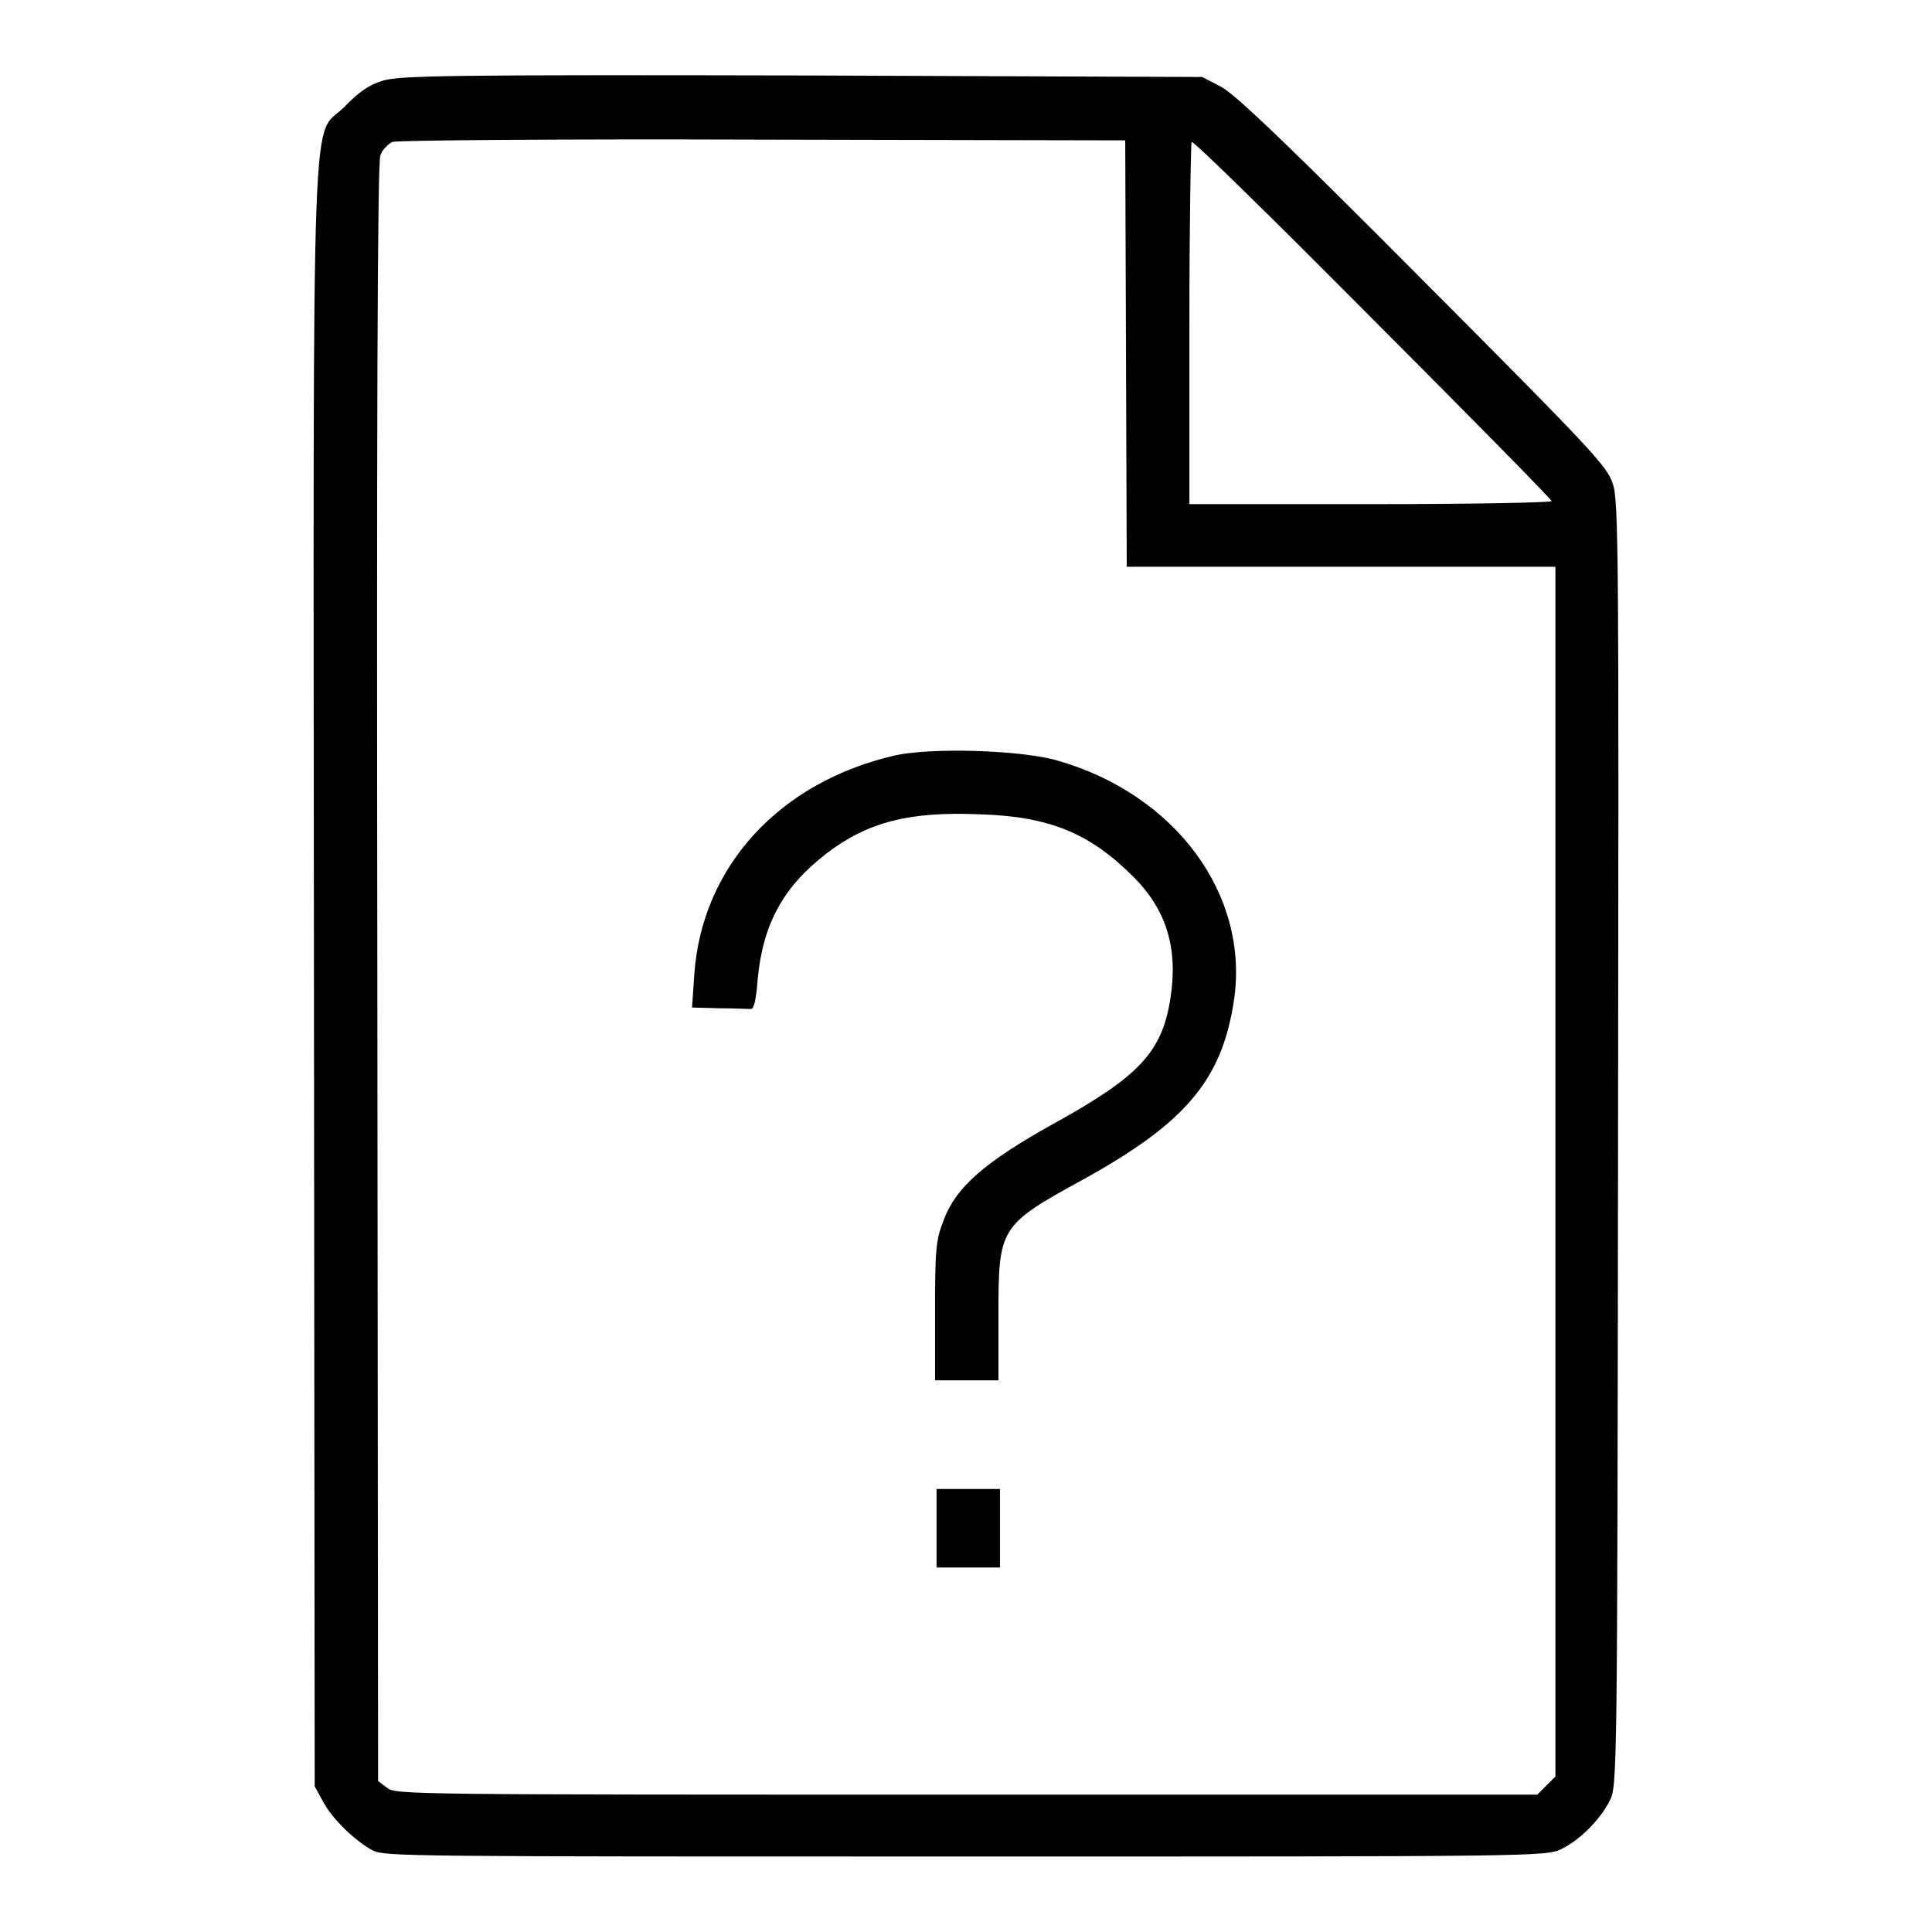
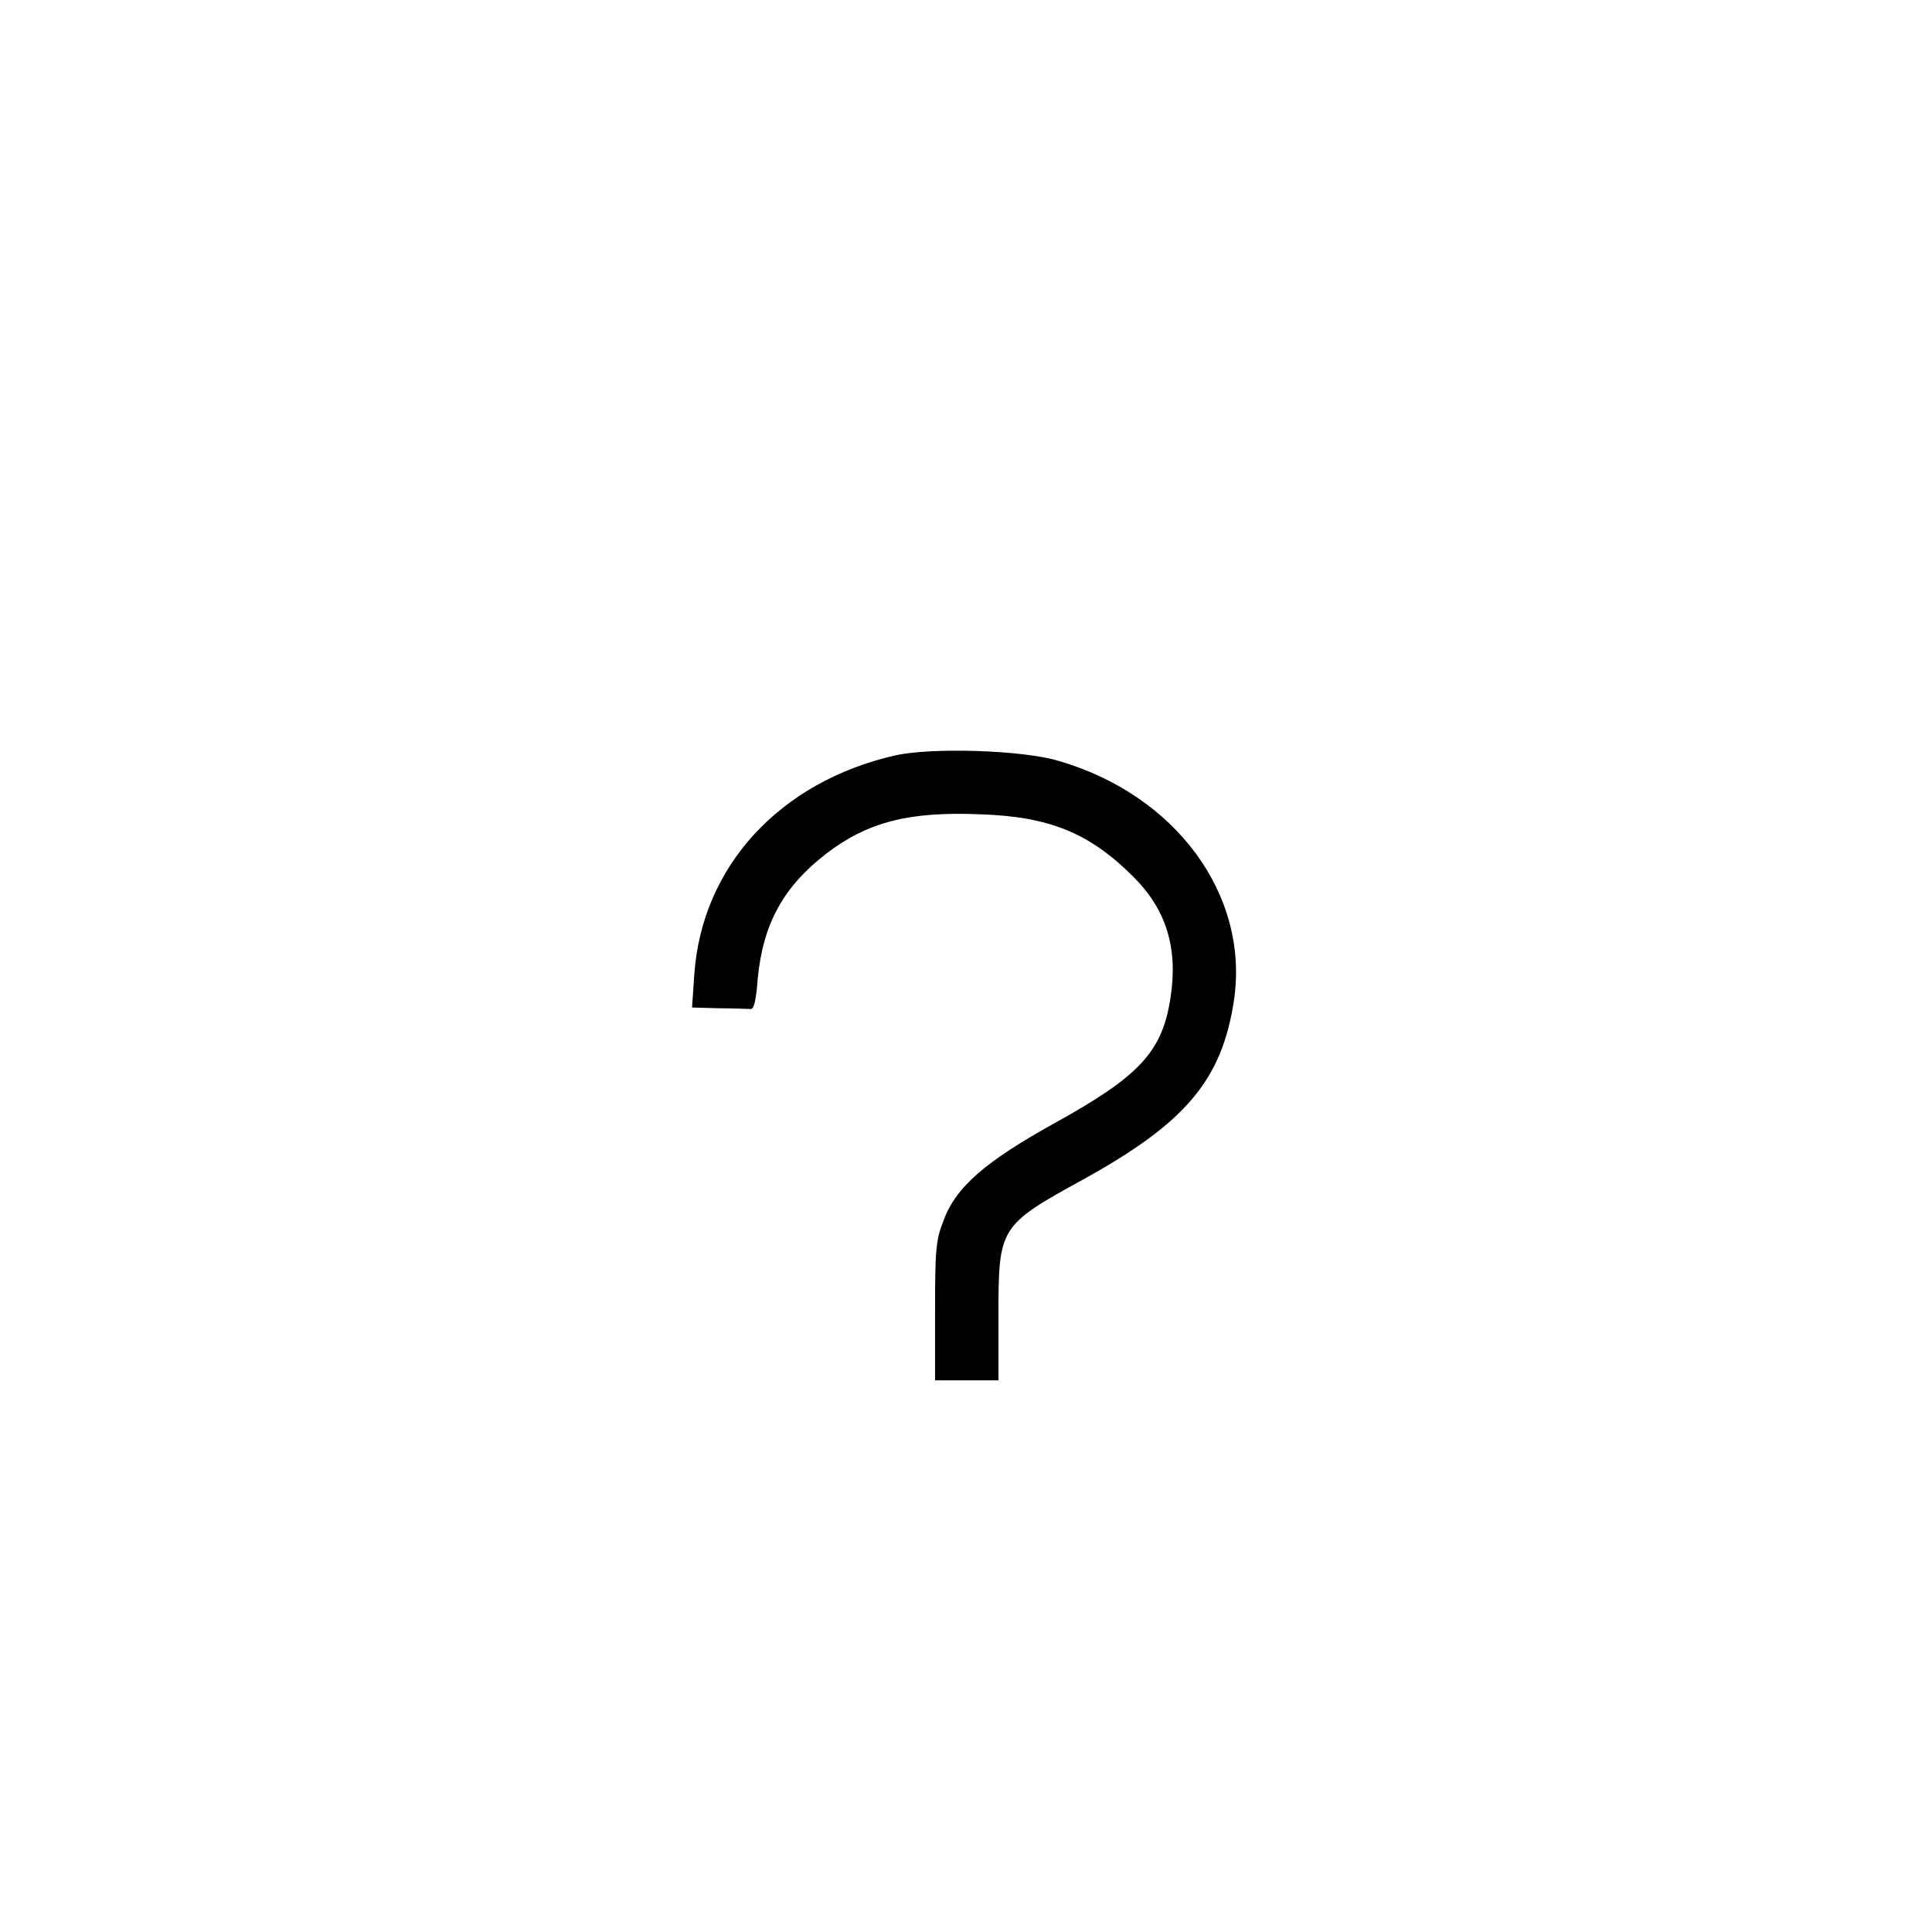
<svg xmlns="http://www.w3.org/2000/svg" version="1.1" x="0px" y="0px" viewBox="0 0 256 256" enable-background="new 0 0 256 256" xml:space="preserve">
  <g>
    <g>
      <g>
-         <path fill="#000000" d="M50.7,10.7c-1.7,0.5-3.2,1.5-5,3.4c-4.5,4.6-4.2-6.5-4.1,115.3l0.1,107.3l1.1,2c1.2,2.3,4.2,5.2,6.6,6.5C51.1,246,54,246,128,246c75.5,0,76.9,0,78.9-1c2.5-1.2,5.2-4,6.4-6.4c1-1.9,1-3.6,1.1-87c0.1-77.4,0.1-85.3-0.7-87.5c-0.7-2.3-2.9-4.6-25.1-26.9c-17.5-17.6-25-24.8-26.8-25.7l-2.5-1.3L106.3,10C60.1,9.9,52.8,10,50.7,10.7z M149.2,46.8l0.1,28.3h28.4h28.4v80.1v80.2l-1.2,1.2l-1.2,1.2h-75.6c-73.7,0-75.7,0-76.8-0.9l-1.2-0.9L50,128.9C49.9,59,50,21.4,50.4,20.6c0.2-0.7,1-1.5,1.6-1.8c0.7-0.2,21.1-0.4,49.1-0.3l48,0.1L149.2,46.8z M182,42.4c13,13,23.6,23.8,23.6,24c0,0.2-10.8,0.4-24,0.4h-24v-24c0-13.2,0.2-24,0.3-24C158.3,18.8,169.1,29.4,182,42.4z" />
        <path fill="#000000" d="M118.6,100.1c-15.3,3.5-25.6,14.7-26.6,29l-0.3,4.4l3.6,0.1c1.9,0,3.8,0.1,4.2,0.1c0.4,0,0.7-1.2,0.9-4c0.7-7.3,3.4-12.2,9.1-16.6c5.5-4.2,11-5.6,20.4-5.2c9.2,0.3,14.5,2.5,20.3,8.3c4.4,4.4,5.9,9.5,4.9,16c-1.1,7.2-4.1,10.4-15.5,16.7c-9,5-13,8.4-14.6,12.9c-1,2.5-1.1,3.9-1.1,12v9.1h4.2h4.2v-8.5c0-11.8,0.1-12,11.2-18.1c13.6-7.5,18.4-13.2,20-23.7c2.1-14-7.7-27.3-23.3-31.8C135.5,99.4,123.5,99,118.6,100.1z" />
-         <path fill="#000000" d="M124.1,202.5v5.2h4.2h4.2v-5.2v-5.2h-4.2h-4.2L124.1,202.5L124.1,202.5z" />
      </g>
    </g>
  </g>
</svg>